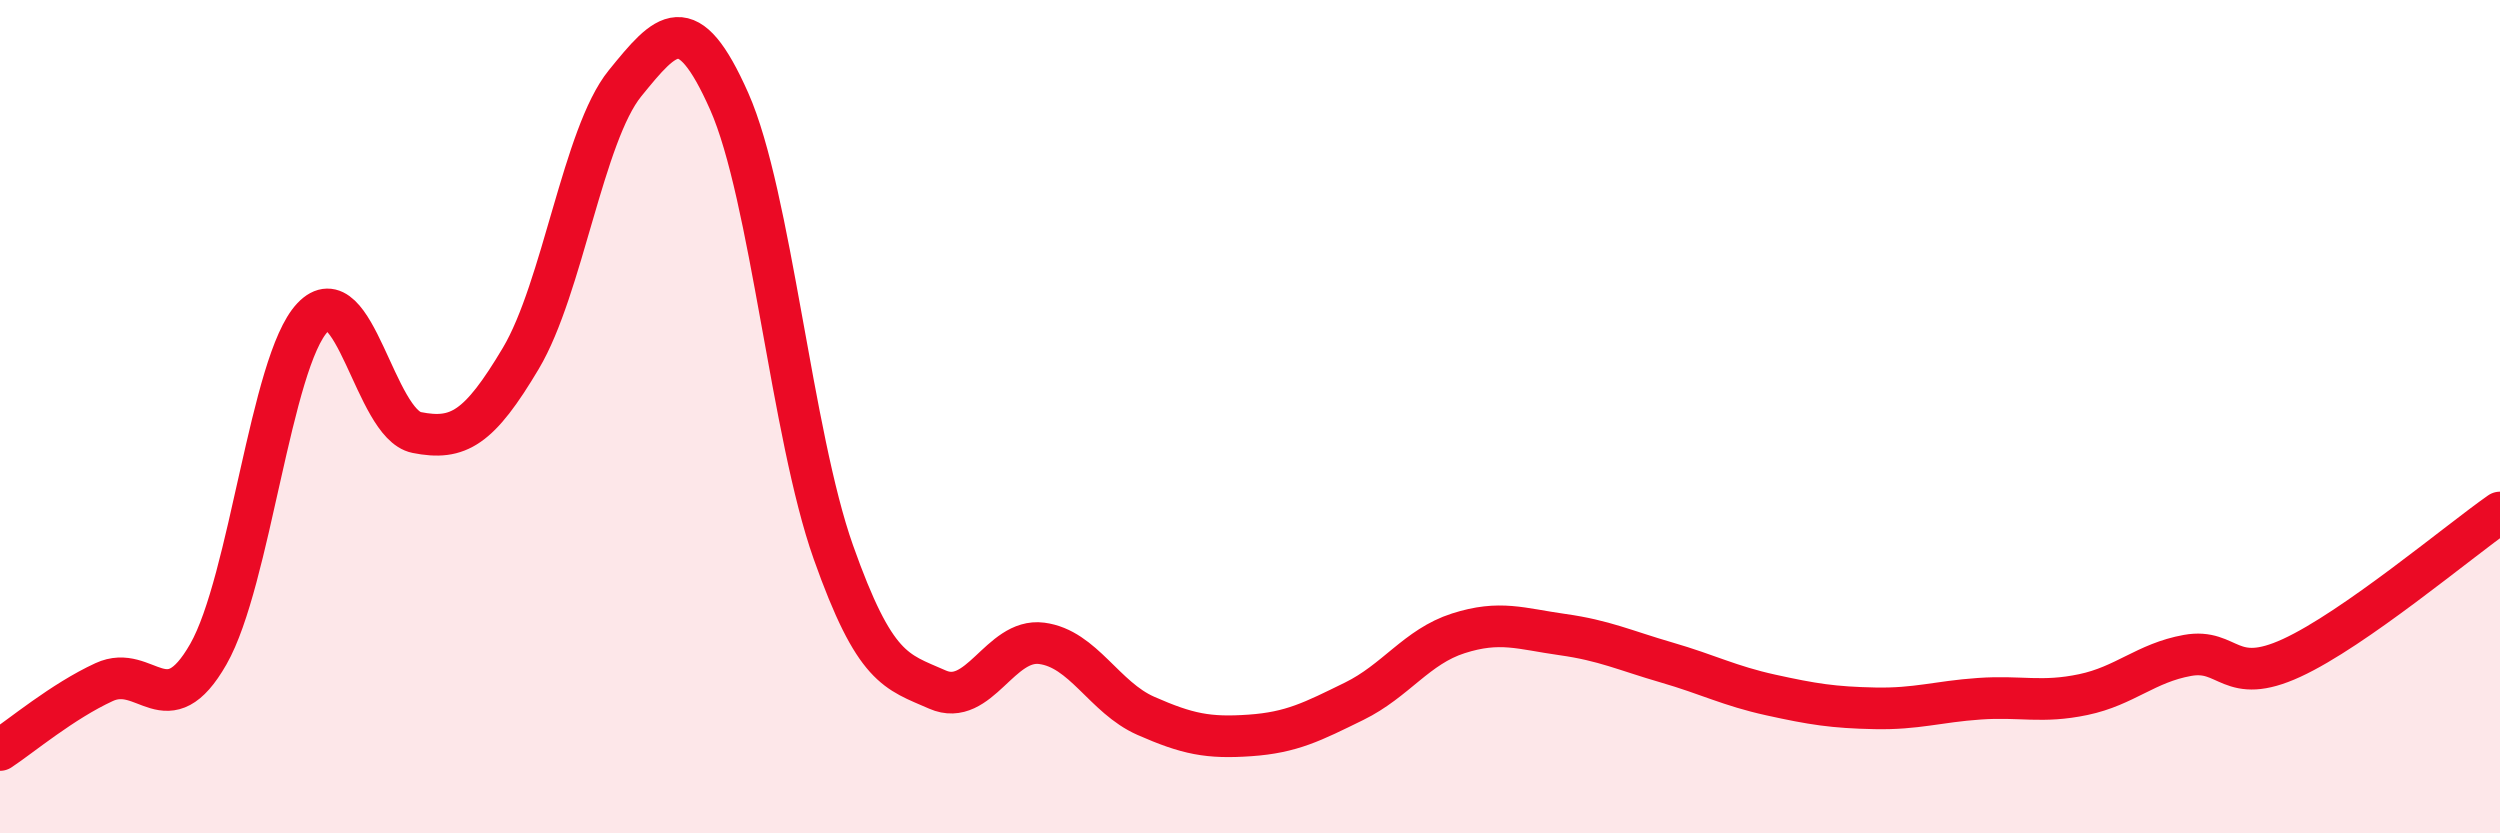
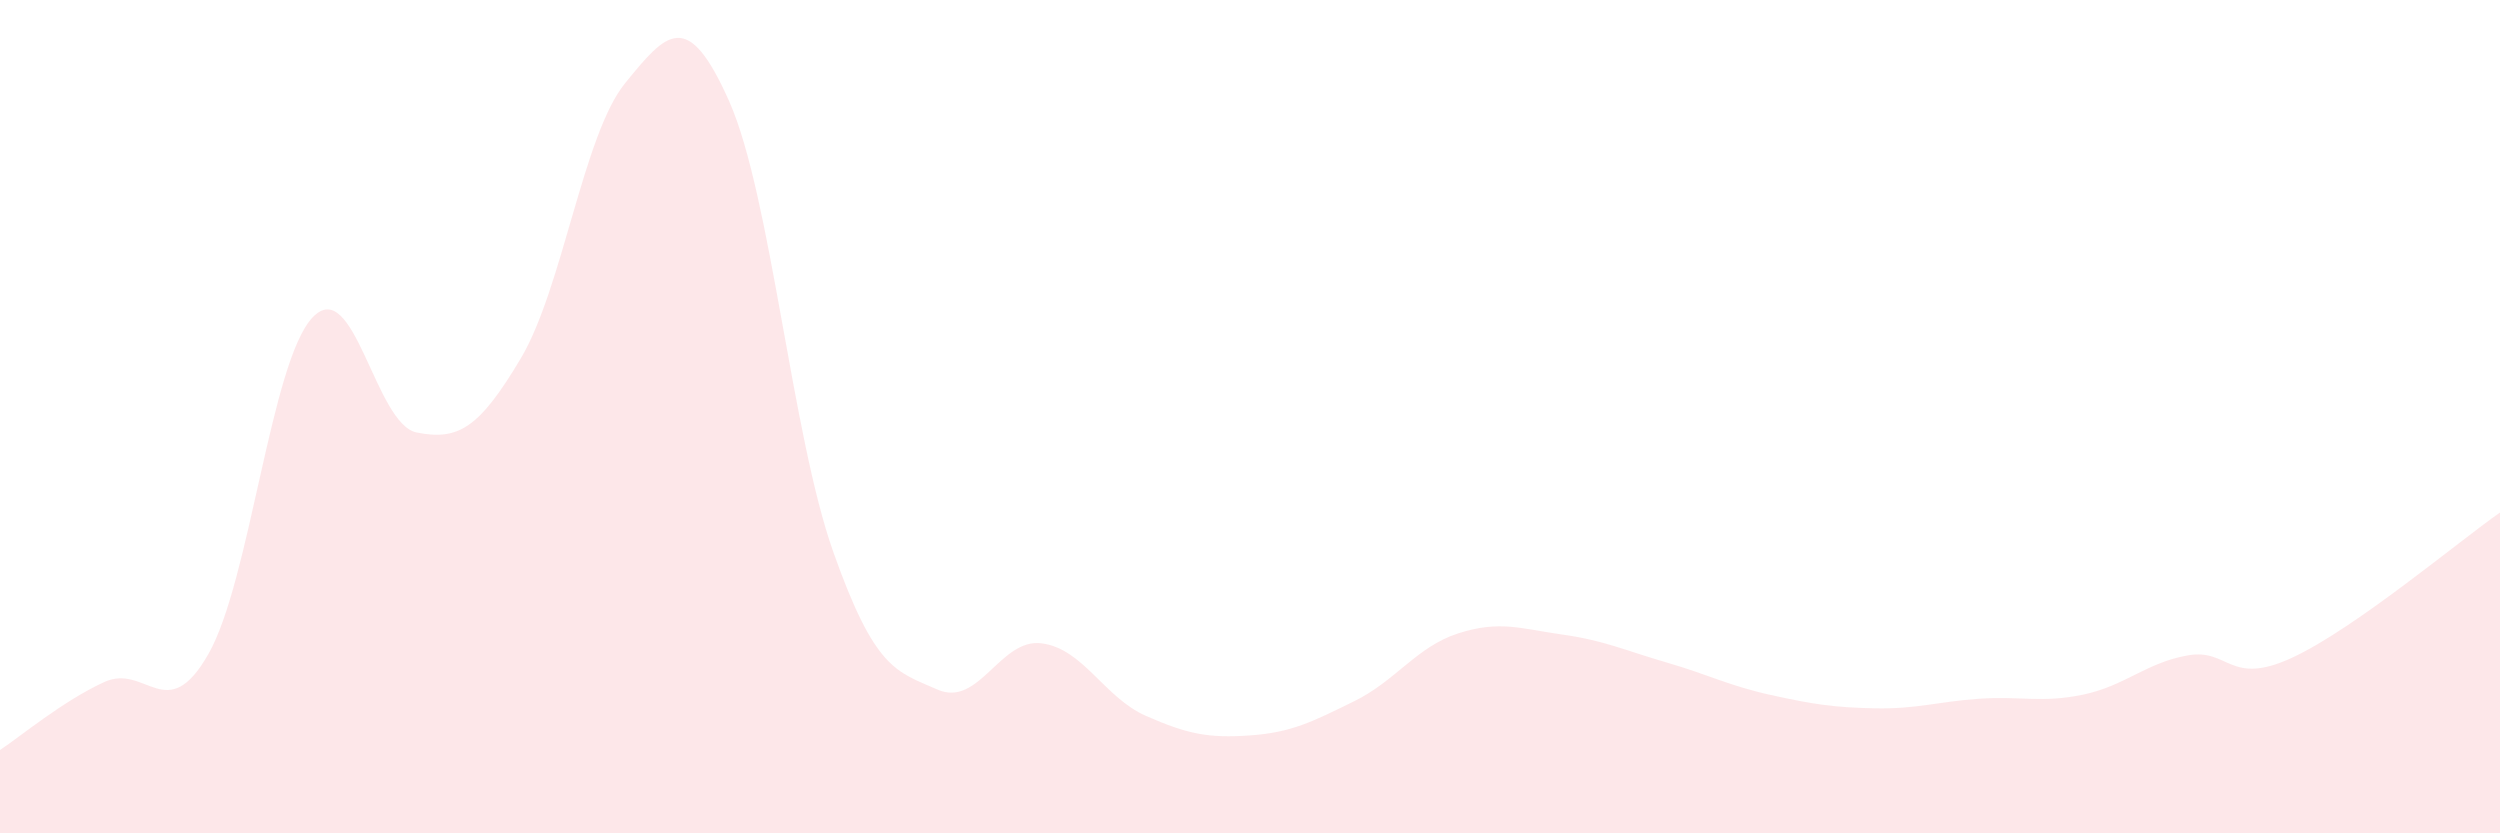
<svg xmlns="http://www.w3.org/2000/svg" width="60" height="20" viewBox="0 0 60 20">
-   <path d="M 0,18 C 0.5,17.67 1.5,16.83 2.5,16.37 C 3.5,15.91 4,17.45 5,15.7 C 6,13.95 6.5,8.68 7.5,7.62 C 8.5,6.56 9,10.18 10,10.38 C 11,10.58 11.5,10.28 12.5,8.6 C 13.5,6.92 14,3.23 15,2 C 16,0.77 16.5,0.18 17.5,2.43 C 18.5,4.68 19,10.43 20,13.25 C 21,16.07 21.5,16.11 22.5,16.55 C 23.5,16.99 24,15.31 25,15.44 C 26,15.57 26.5,16.74 27.5,17.18 C 28.5,17.62 29,17.72 30,17.65 C 31,17.58 31.5,17.32 32.5,16.83 C 33.5,16.34 34,15.52 35,15.2 C 36,14.88 36.5,15.09 37.5,15.23 C 38.5,15.37 39,15.61 40,15.9 C 41,16.19 41.5,16.46 42.5,16.68 C 43.5,16.9 44,16.98 45,17 C 46,17.02 46.5,16.84 47.5,16.77 C 48.5,16.7 49,16.88 50,16.67 C 51,16.46 51.5,15.91 52.5,15.73 C 53.5,15.55 53.5,16.48 55,15.79 C 56.5,15.1 59,13 60,12.3L60 20L0 20Z" fill="#EB0A25" opacity="0.1" stroke-linecap="round" stroke-linejoin="round" />
-   <path d="M 0,18 C 0.5,17.67 1.5,16.83 2.5,16.37 C 3.5,15.91 4,17.45 5,15.7 C 6,13.95 6.5,8.68 7.5,7.62 C 8.5,6.56 9,10.18 10,10.38 C 11,10.58 11.5,10.28 12.5,8.6 C 13.5,6.92 14,3.23 15,2 C 16,0.77 16.5,0.18 17.5,2.43 C 18.5,4.68 19,10.43 20,13.25 C 21,16.07 21.5,16.11 22.5,16.55 C 23.5,16.99 24,15.31 25,15.44 C 26,15.57 26.5,16.74 27.5,17.18 C 28.5,17.62 29,17.72 30,17.65 C 31,17.58 31.5,17.32 32.5,16.83 C 33.5,16.34 34,15.52 35,15.2 C 36,14.88 36.5,15.09 37.5,15.23 C 38.5,15.37 39,15.61 40,15.9 C 41,16.19 41.5,16.46 42.5,16.68 C 43.5,16.9 44,16.98 45,17 C 46,17.02 46.5,16.84 47.5,16.77 C 48.5,16.7 49,16.88 50,16.67 C 51,16.46 51.5,15.91 52.5,15.73 C 53.5,15.55 53.5,16.48 55,15.79 C 56.5,15.1 59,13 60,12.3" stroke="#EB0A25" stroke-width="1" fill="none" stroke-linecap="round" stroke-linejoin="round" />
+   <path d="M 0,18 C 0.5,17.67 1.5,16.83 2.5,16.37 C 3.5,15.91 4,17.45 5,15.7 C 6,13.95 6.5,8.68 7.5,7.62 C 8.5,6.56 9,10.18 10,10.38 C 11,10.58 11.5,10.28 12.5,8.6 C 13.5,6.92 14,3.23 15,2 C 16,0.77 16.5,0.18 17.5,2.43 C 18.5,4.68 19,10.43 20,13.25 C 21,16.07 21.5,16.11 22.5,16.55 C 23.5,16.99 24,15.31 25,15.44 C 26,15.57 26.5,16.74 27.5,17.18 C 28.5,17.62 29,17.72 30,17.65 C 31,17.58 31.5,17.32 32.5,16.83 C 33.5,16.34 34,15.52 35,15.2 C 36,14.88 36.5,15.09 37.5,15.23 C 38.5,15.37 39,15.61 40,15.9 C 41,16.19 41.5,16.46 42.5,16.68 C 43.5,16.9 44,16.98 45,17 C 46,17.02 46.5,16.84 47.5,16.77 C 48.5,16.7 49,16.88 50,16.67 C 51,16.46 51.5,15.91 52.5,15.73 C 53.5,15.55 53.5,16.48 55,15.79 C 56.5,15.1 59,13 60,12.3L60 20L0 20" fill="#EB0A25" opacity="0.1" stroke-linecap="round" stroke-linejoin="round" />
</svg>